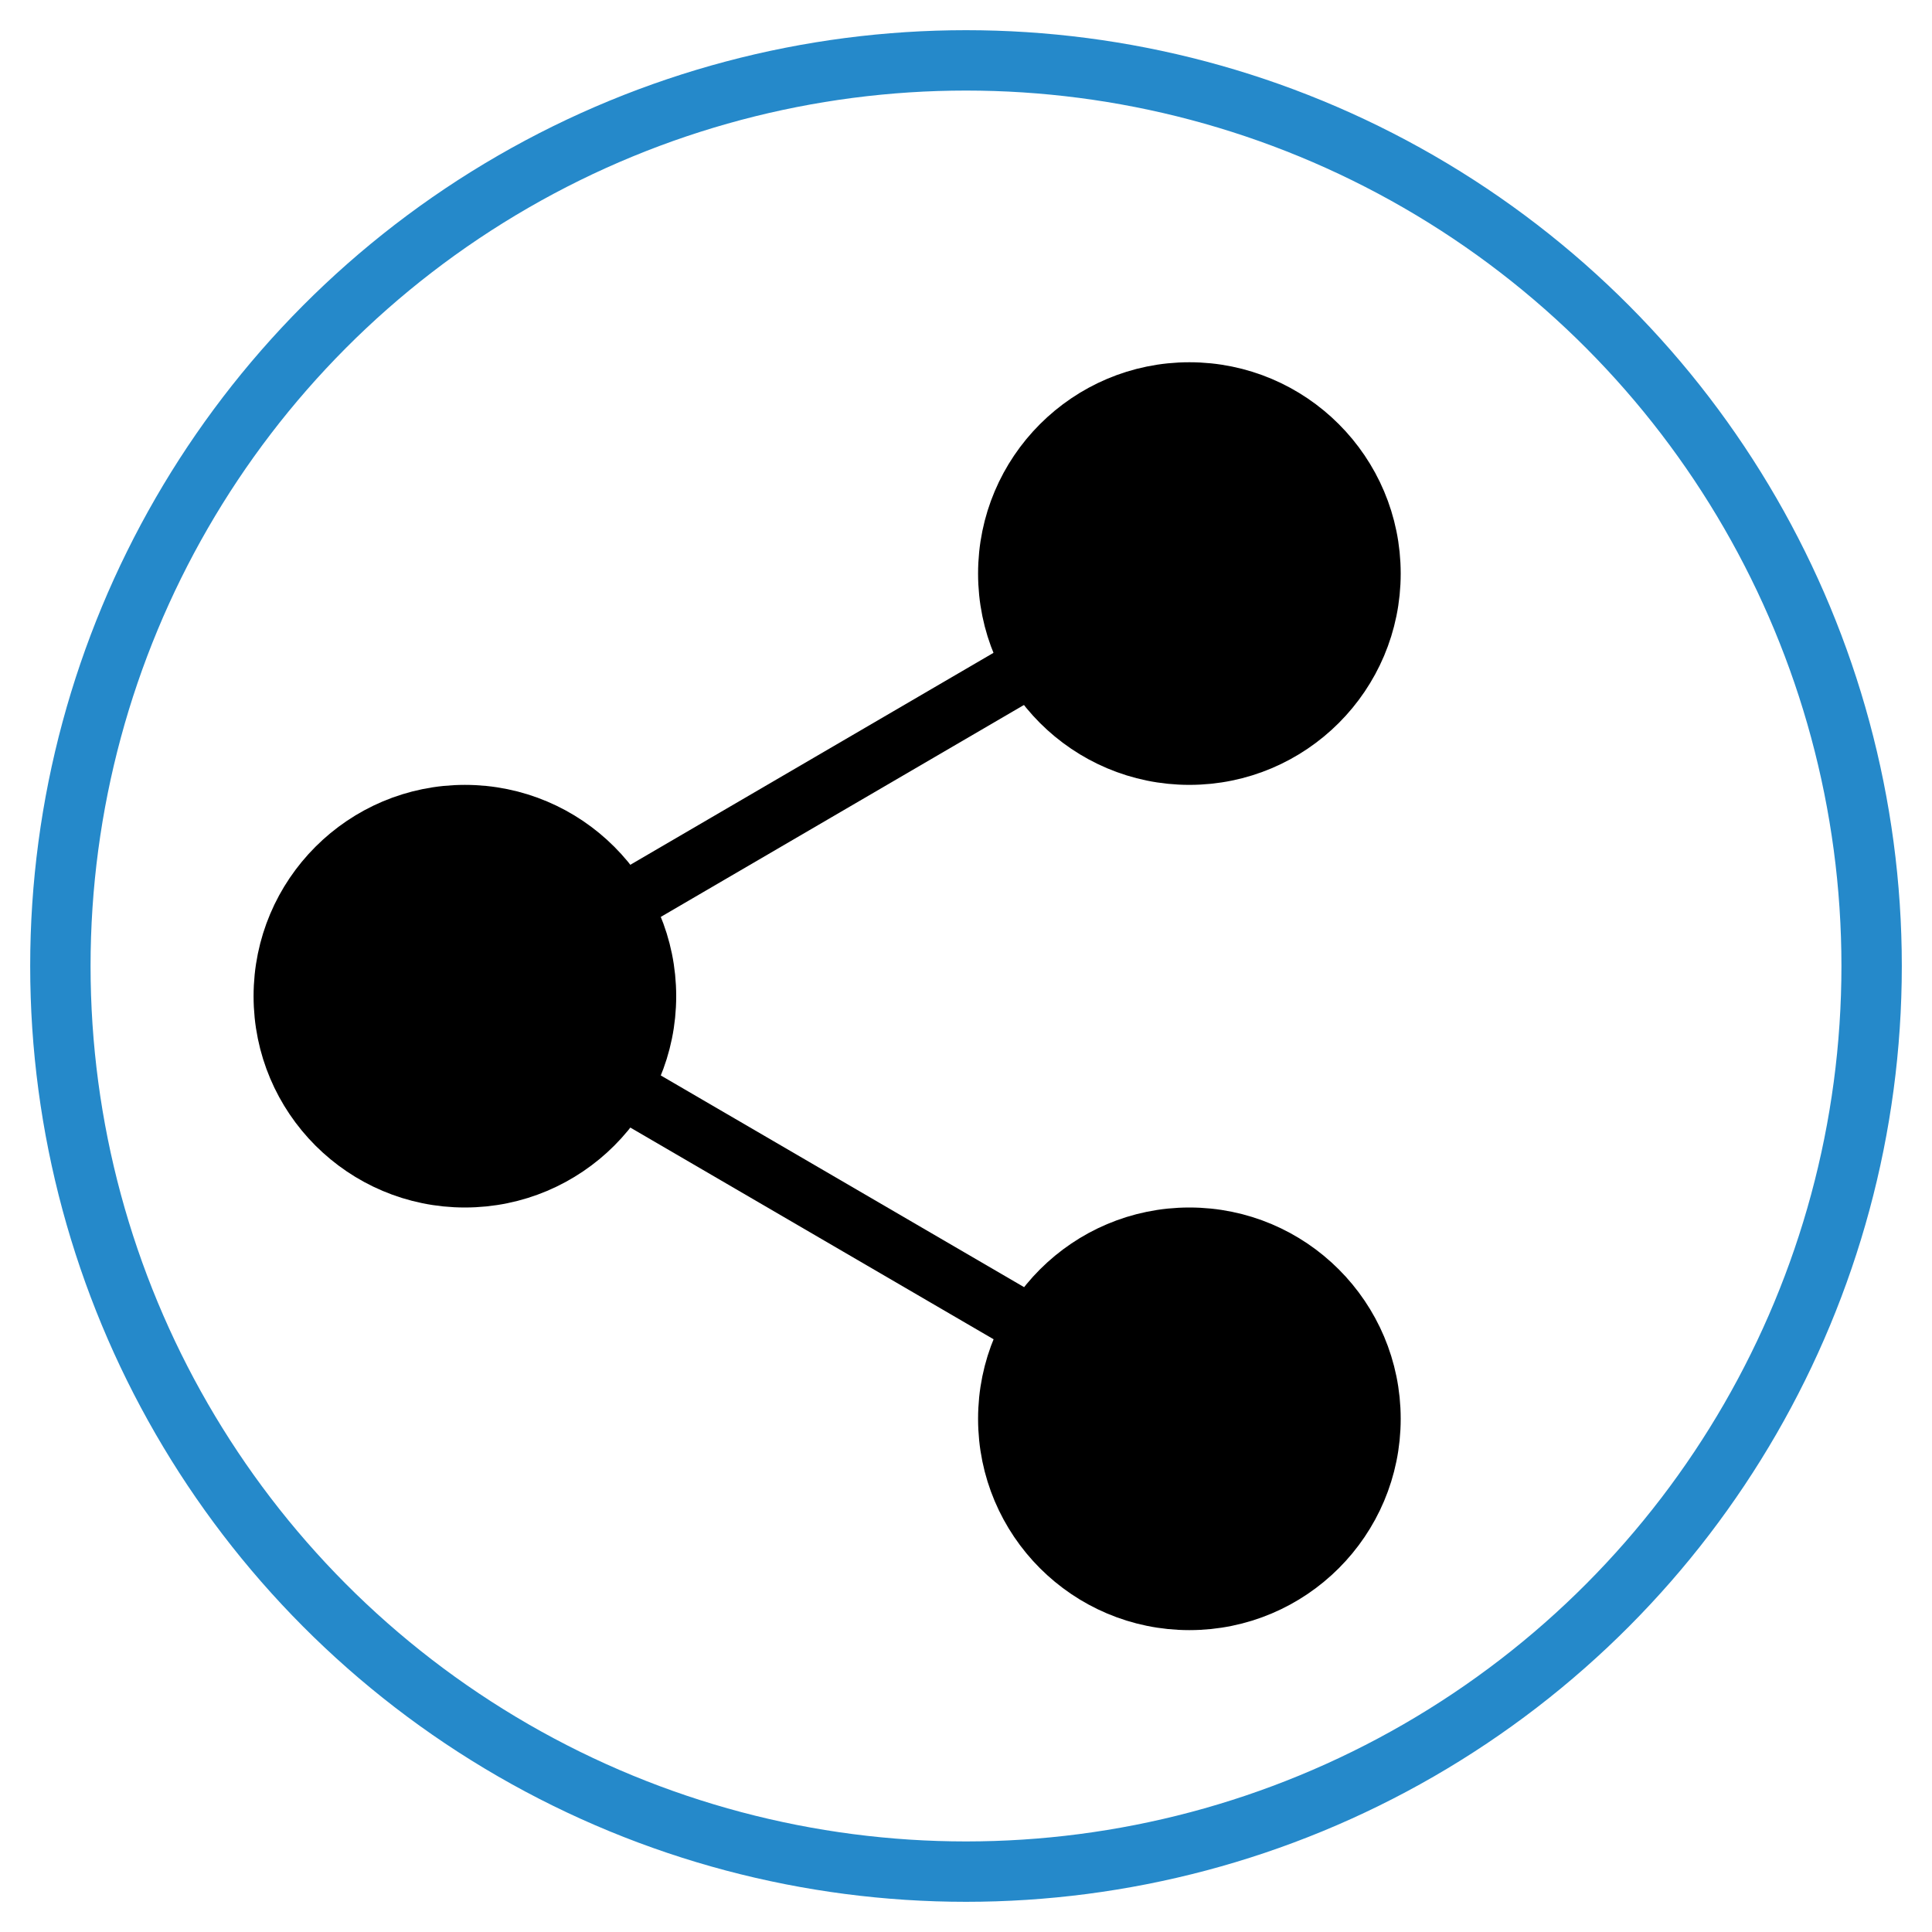
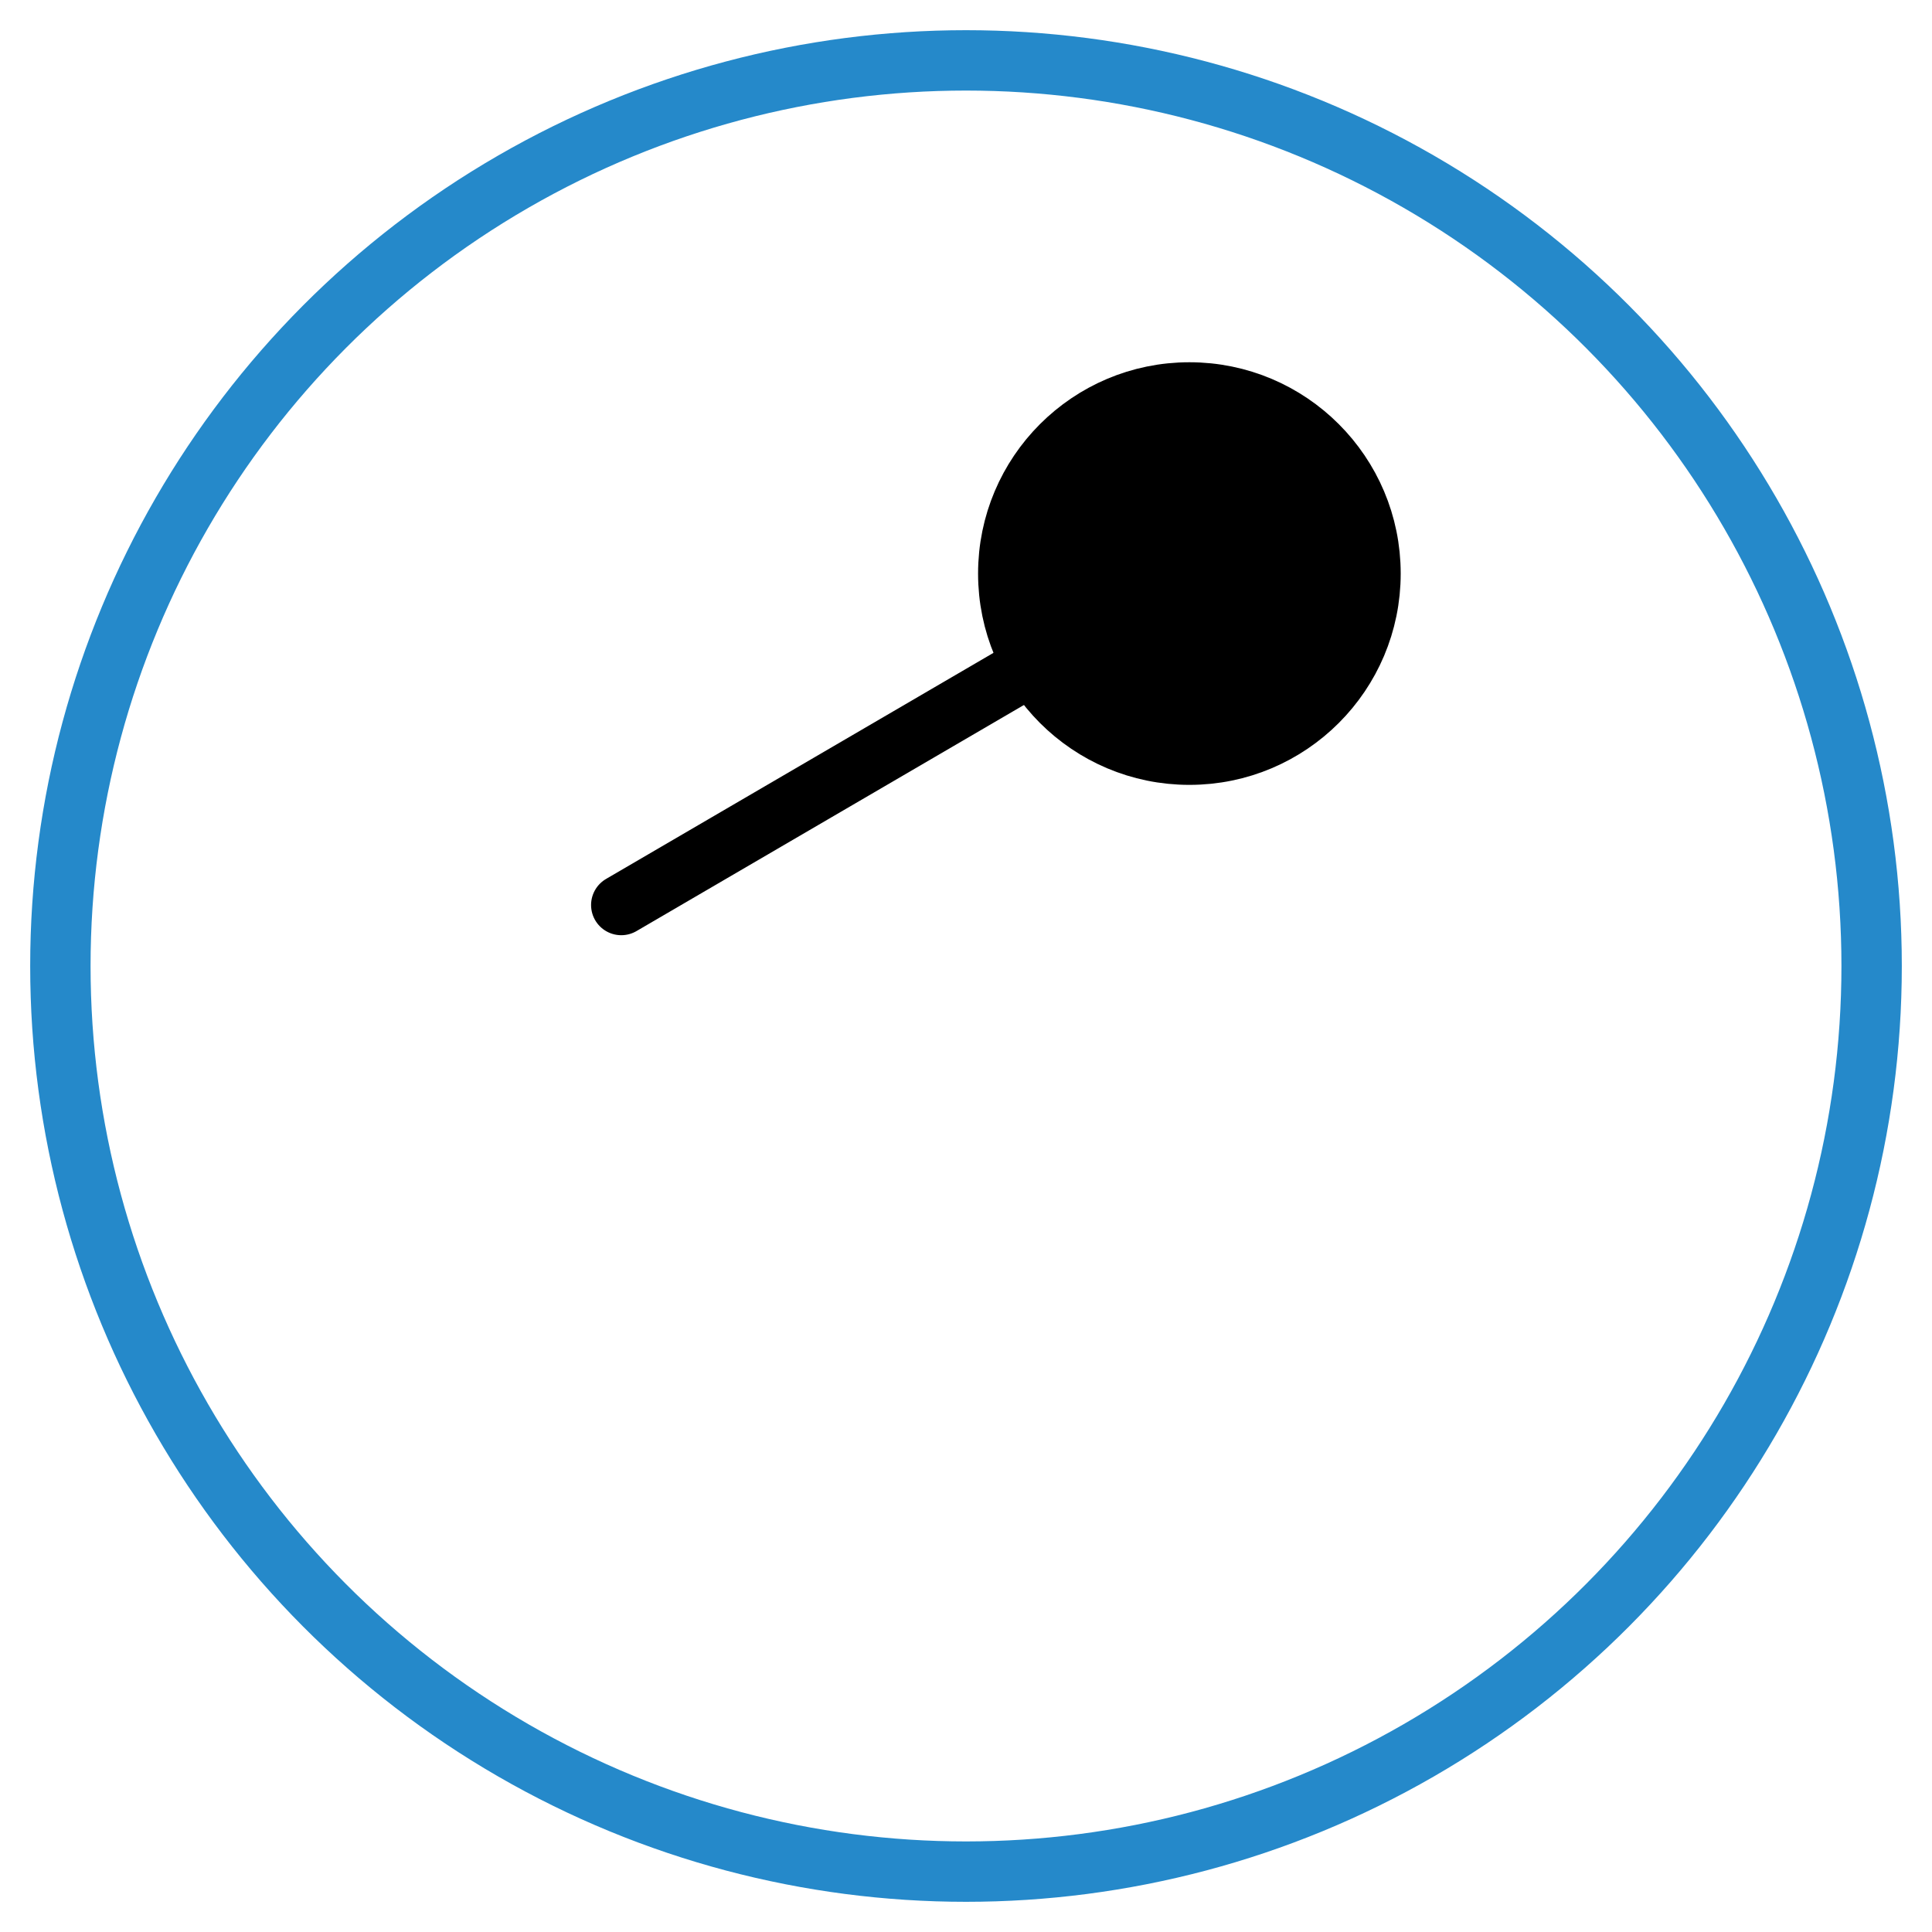
<svg xmlns="http://www.w3.org/2000/svg" viewBox="0 0 64 64" role="img">
  <circle cx="32" cy="32" r="30" fill="none" stroke="#2589ca" stroke-miterlimit="10" stroke-width="2" stroke-linejoin="round" stroke-linecap="round" />
  <g transform="scale(2) translate(1.7 4.5)">
    <g fill="none" stroke="#000000" stroke-width="1" stroke-linecap="round" stroke-linejoin="round">
      <circle cx="18" cy="5" r="3" fill="#000" />
-       <circle cx="6" cy="12" r="3" fill="#000" />
-       <circle cx="18" cy="19" r="3" fill="#000" />
-       <line x1="8.59" y1="13.51" x2="15.42" y2="17.49" />
      <line x1="15.41" y1="6.51" x2="8.59" y2="10.49" />
    </g>
  </g>
</svg>